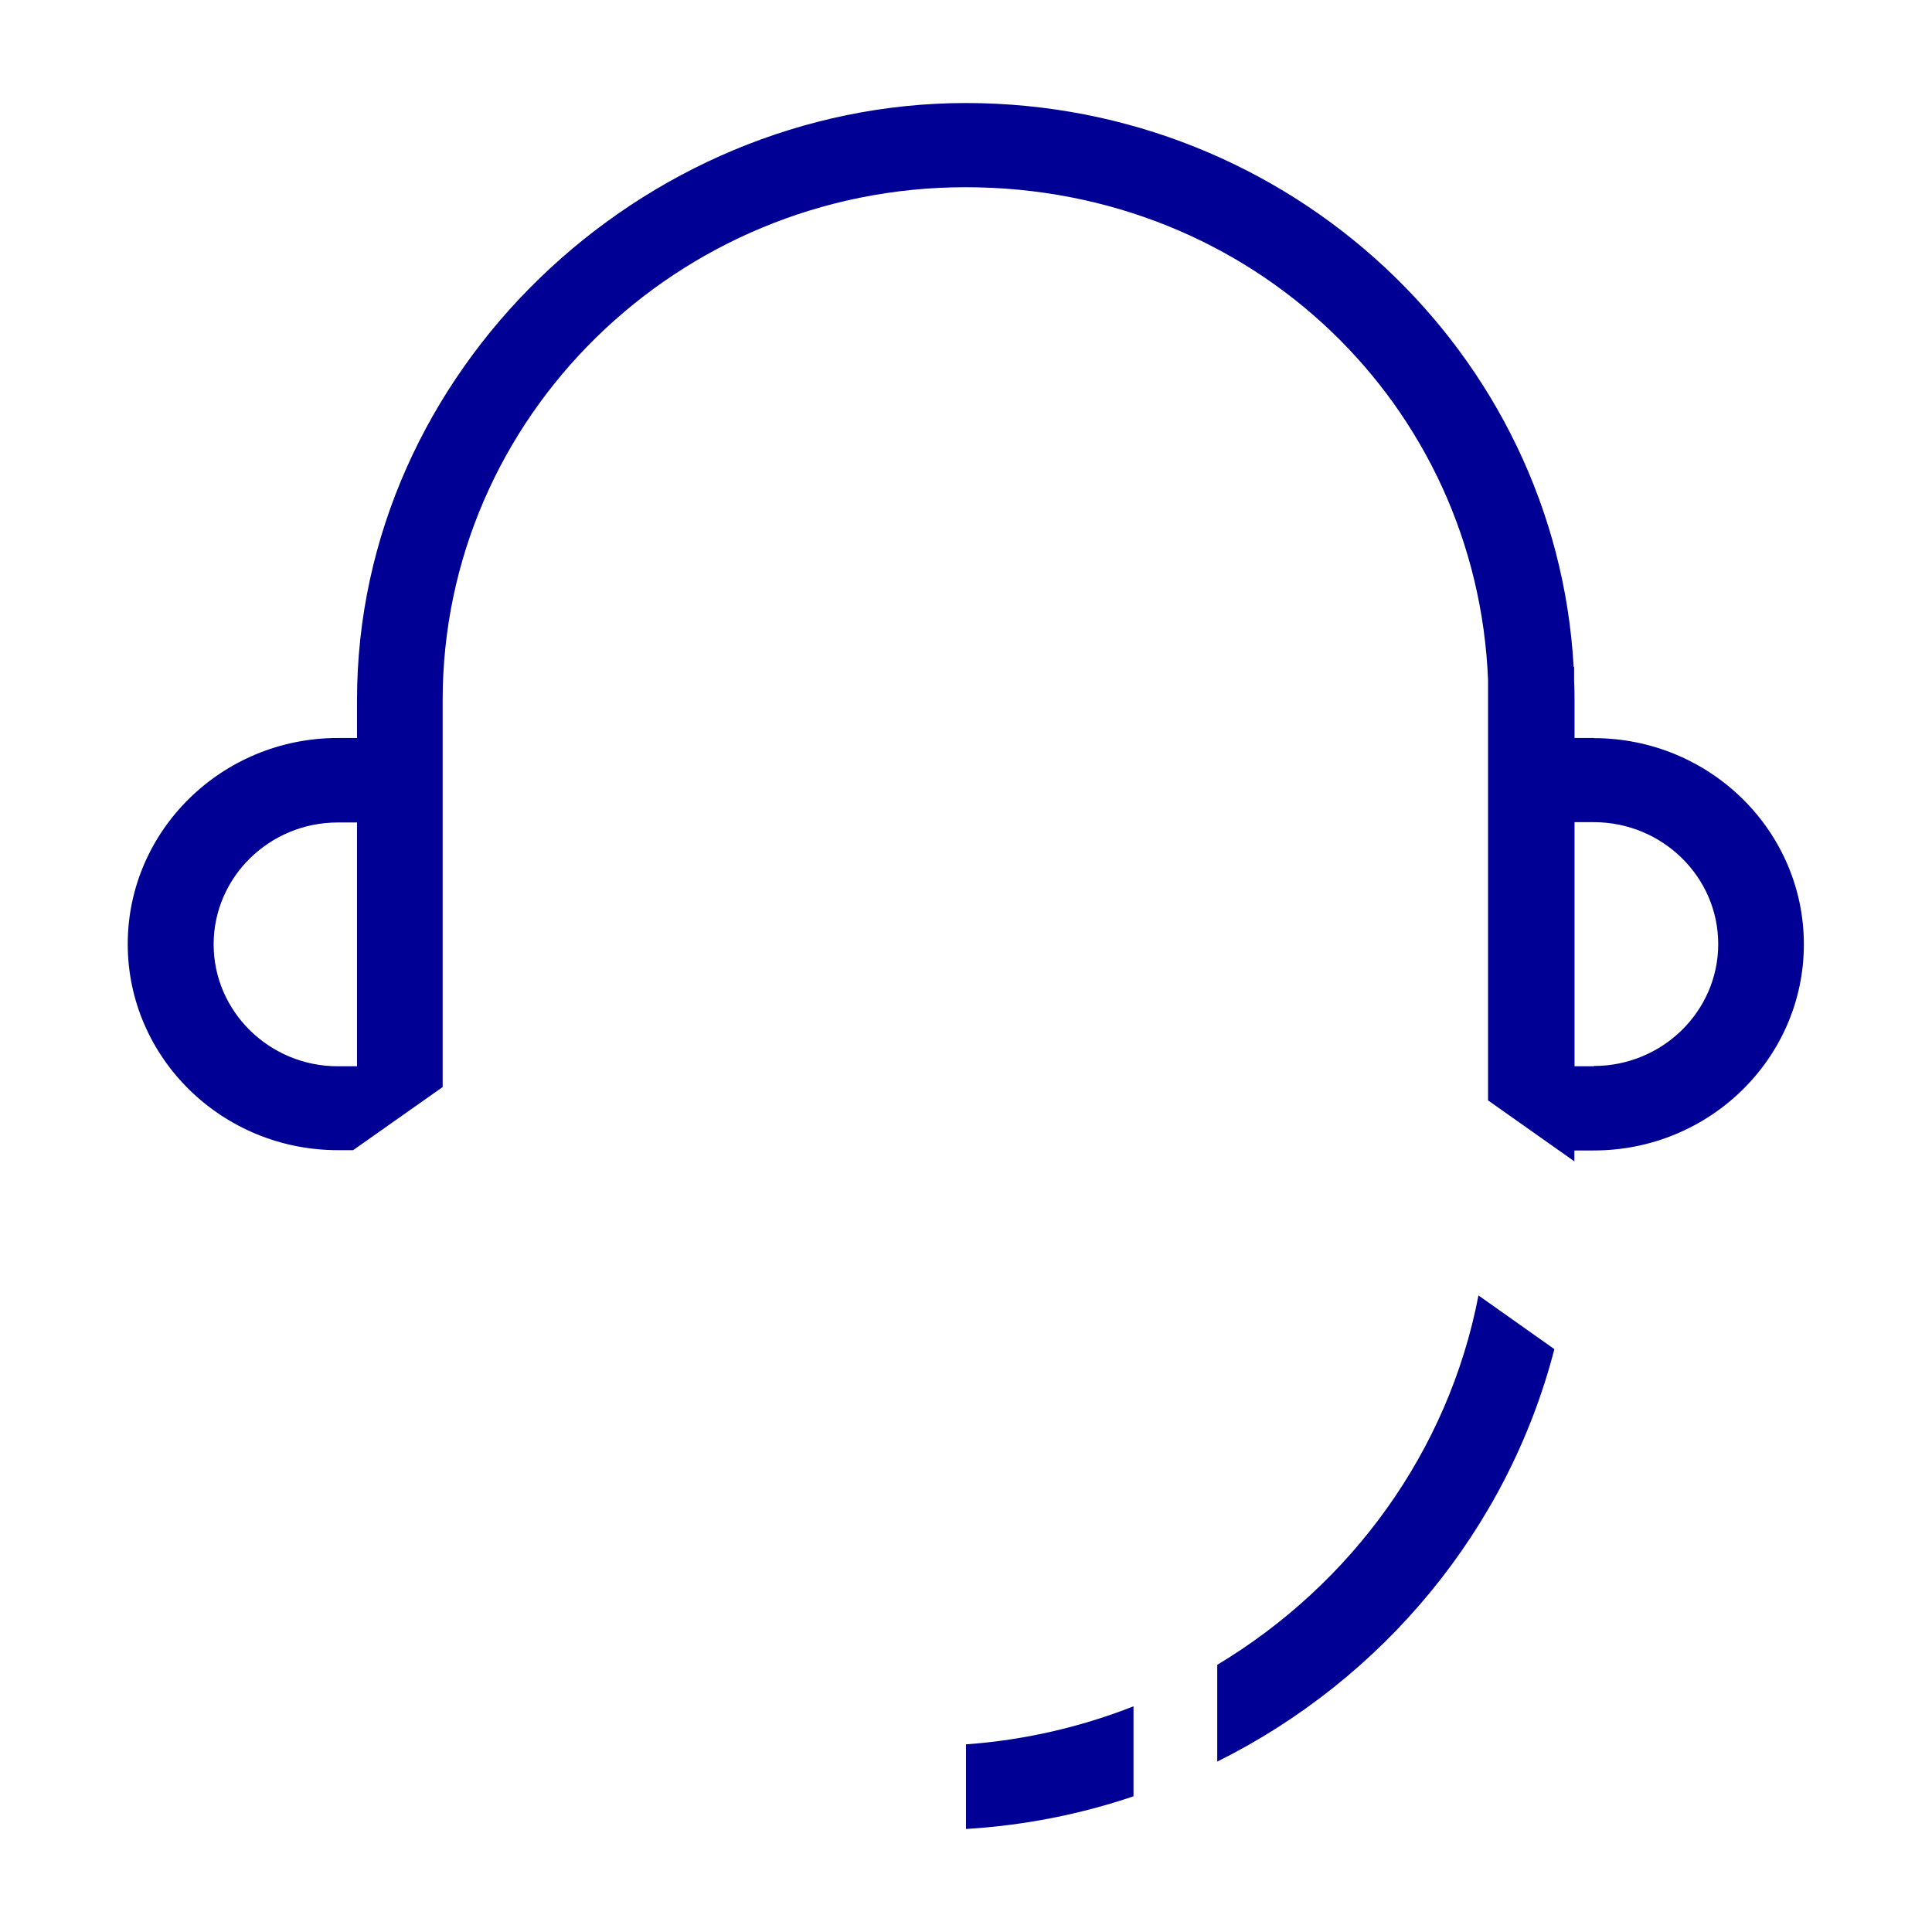
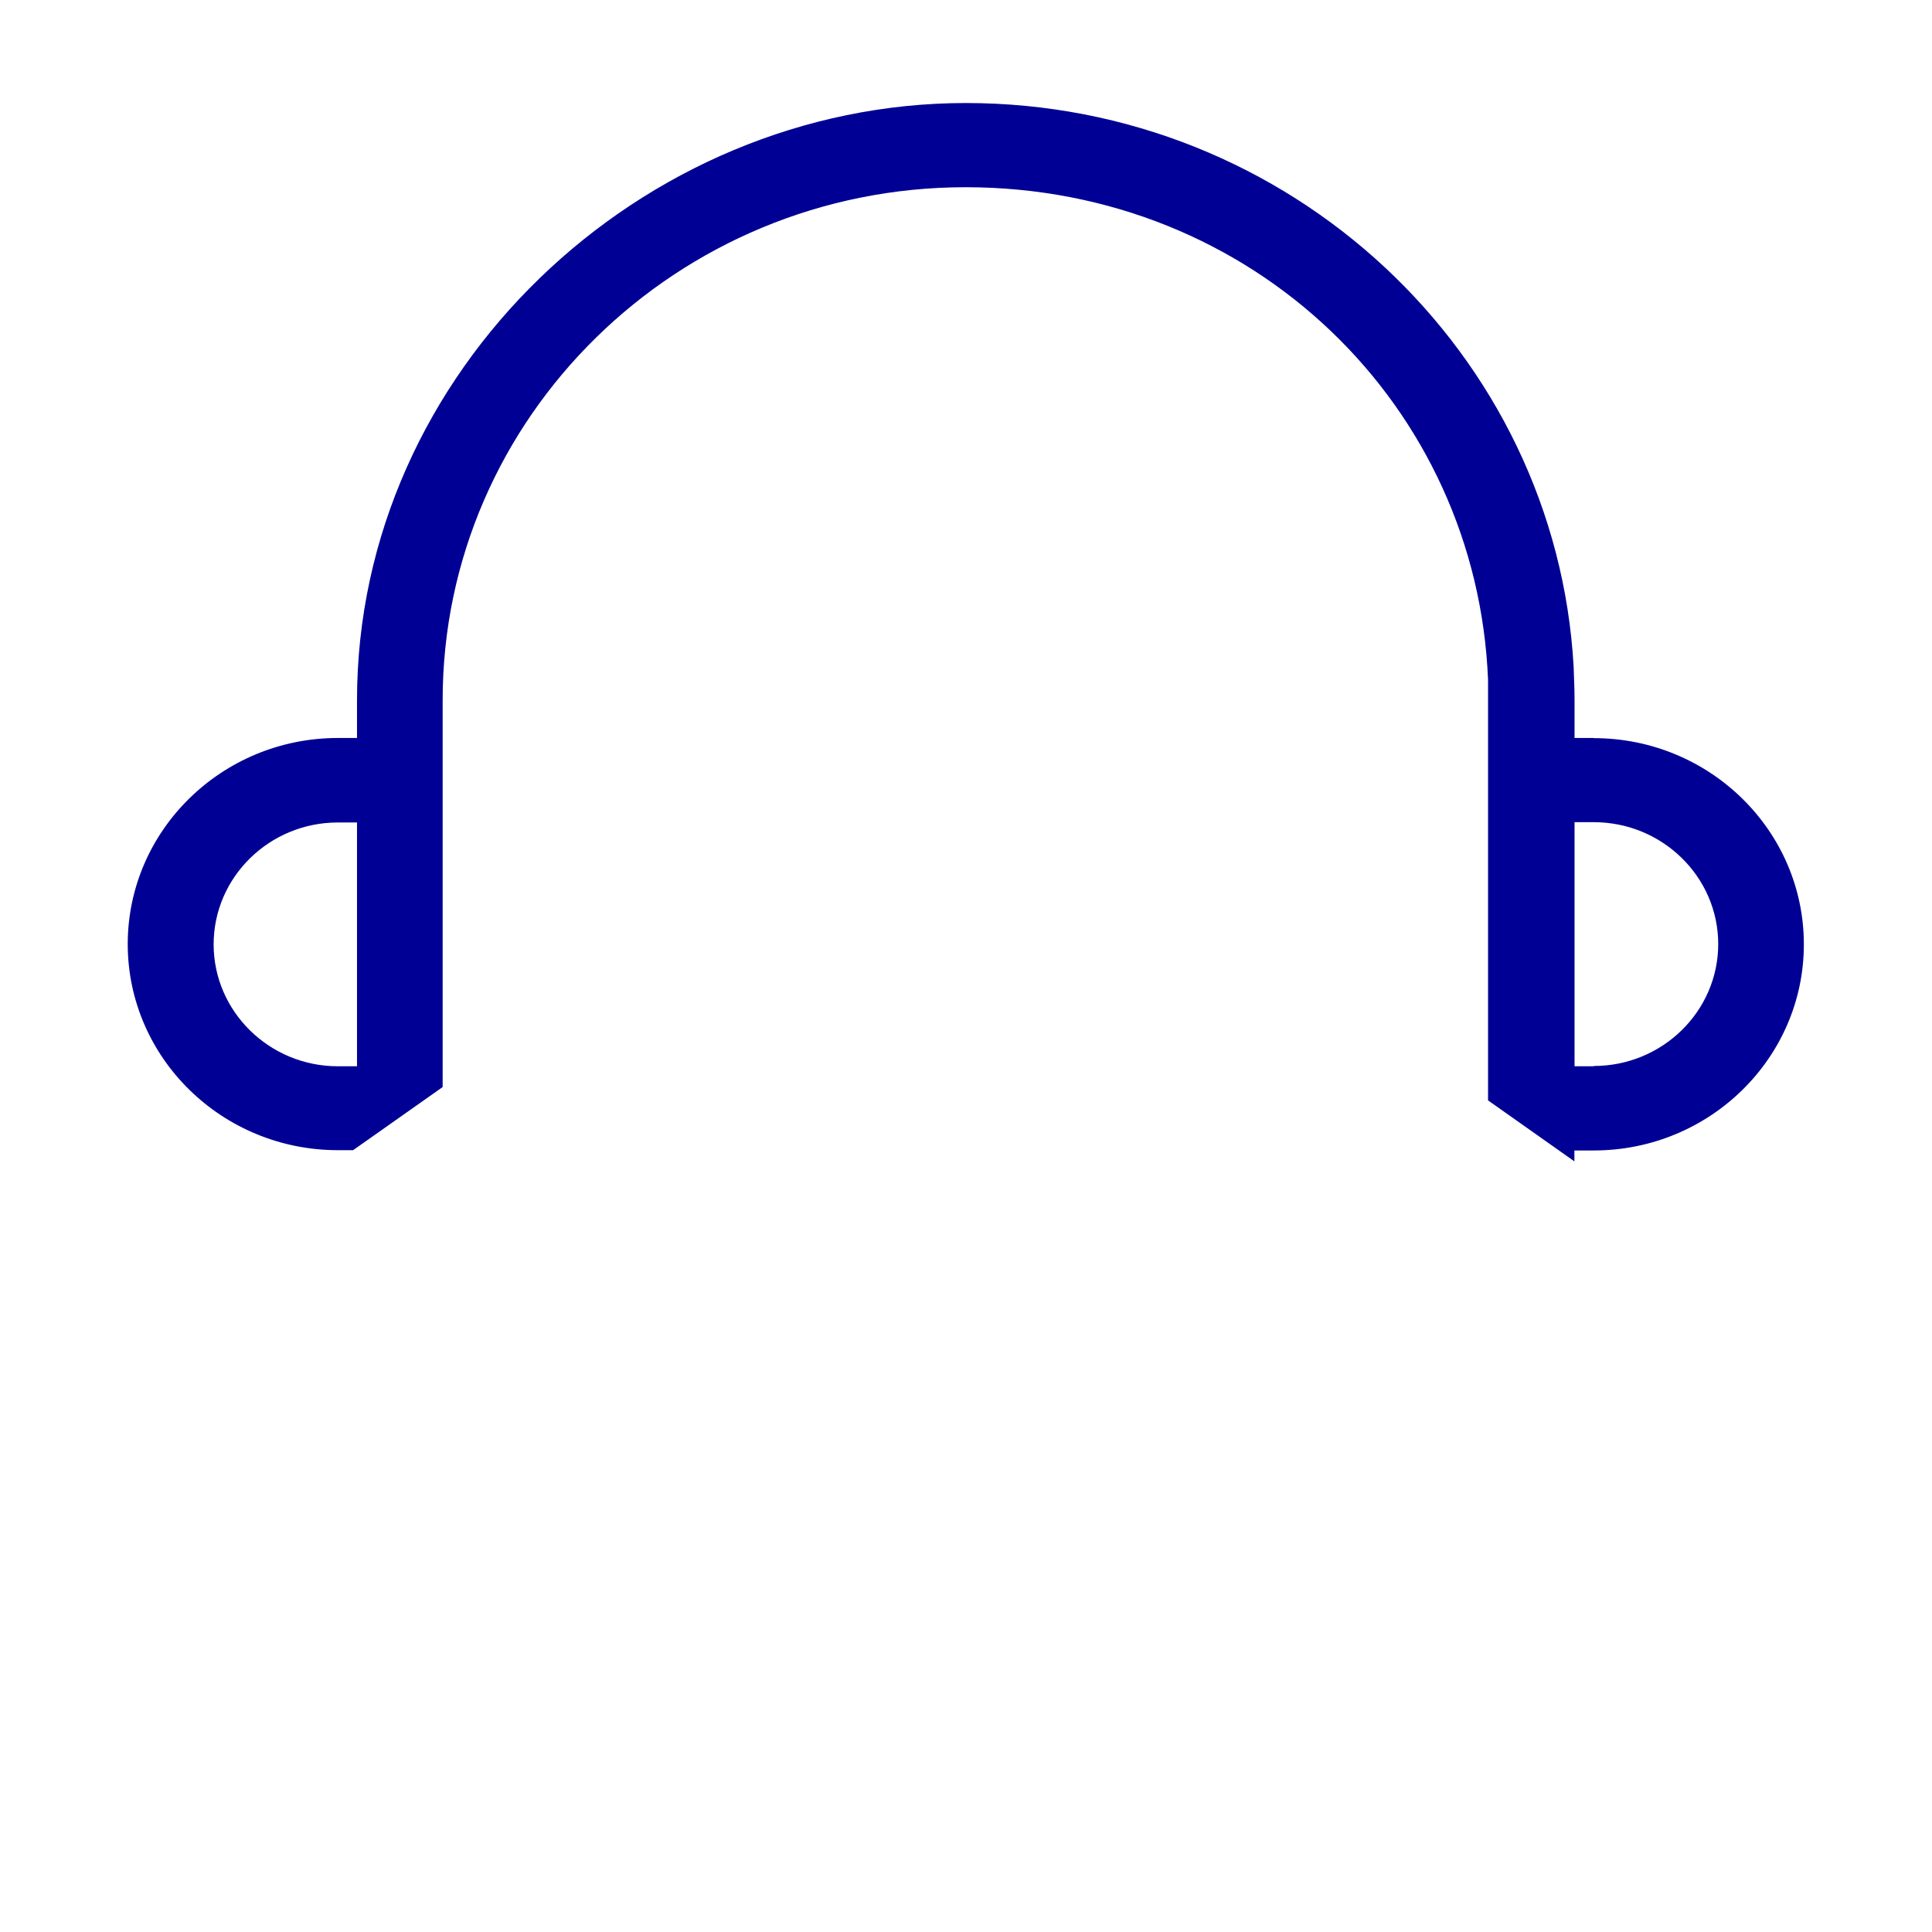
<svg xmlns="http://www.w3.org/2000/svg" width="52px" height="52px" viewBox="0 0 52 51" version="1.1">
  <g id="surface1">
-     <path style=" stroke:none;fill-rule:nonzero;fill:rgb(0%,0%,58.039%);fill-opacity:1;" d="M 42.898 19.363 L 42.379 19.363 L 42.379 18.344 C 42.379 18.16 42.375 17.98 42.367 17.801 L 42.367 17.449 L 42.355 17.449 C 41.883 9.004 34.723 2.273 25.996 2.273 C 17.266 2.273 9.609 9.48 9.609 18.344 L 9.609 19.363 L 9.094 19.363 C 5.973 19.363 3.438 21.852 3.438 24.91 C 3.438 27.969 5.973 30.457 9.094 30.457 L 9.504 30.457 L 11.914 28.758 L 11.914 18.344 C 11.914 10.734 18.23 4.539 25.988 4.539 C 33.746 4.539 39.758 10.438 40.051 17.801 L 40.051 29.117 L 42.375 30.758 L 42.375 30.465 L 42.895 30.465 C 46.016 30.465 48.551 27.977 48.551 24.918 C 48.551 21.855 46.016 19.367 42.895 19.367 Z M 9.609 28.199 L 9.094 28.199 C 7.25 28.199 5.75 26.723 5.75 24.918 C 5.75 23.109 7.25 21.637 9.094 21.637 L 9.609 21.637 L 9.609 28.203 Z M 42.898 28.199 L 42.379 28.199 L 42.379 21.629 L 42.898 21.629 C 44.742 21.629 46.246 23.102 46.246 24.91 C 46.246 26.719 44.742 28.191 42.898 28.191 Z M 42.898 28.199 " />
-     <path style=" stroke:none;fill-rule:nonzero;fill:rgb(0%,0%,58.039%);fill-opacity:1;" d="M 26 48.727 C 27.566 48.633 29.078 48.332 30.508 47.848 L 30.508 45.426 C 29.098 45.98 27.582 46.336 26 46.449 Z M 26 48.727 " />
-     <path style=" stroke:none;fill-rule:nonzero;fill:rgb(0%,0%,58.039%);fill-opacity:1;" d="M 32.762 44.312 L 32.762 46.914 C 37.215 44.699 40.582 40.664 41.836 35.812 L 39.793 34.367 C 38.984 38.574 36.359 42.148 32.762 44.309 Z M 32.762 44.312 " />
+     <path style=" stroke:none;fill-rule:nonzero;fill:rgb(0%,0%,58.039%);fill-opacity:1;" d="M 42.898 19.363 L 42.379 19.363 L 42.379 18.344 C 42.379 18.16 42.375 17.98 42.367 17.801 L 42.355 17.449 C 41.883 9.004 34.723 2.273 25.996 2.273 C 17.266 2.273 9.609 9.48 9.609 18.344 L 9.609 19.363 L 9.094 19.363 C 5.973 19.363 3.438 21.852 3.438 24.91 C 3.438 27.969 5.973 30.457 9.094 30.457 L 9.504 30.457 L 11.914 28.758 L 11.914 18.344 C 11.914 10.734 18.23 4.539 25.988 4.539 C 33.746 4.539 39.758 10.438 40.051 17.801 L 40.051 29.117 L 42.375 30.758 L 42.375 30.465 L 42.895 30.465 C 46.016 30.465 48.551 27.977 48.551 24.918 C 48.551 21.855 46.016 19.367 42.895 19.367 Z M 9.609 28.199 L 9.094 28.199 C 7.25 28.199 5.75 26.723 5.75 24.918 C 5.75 23.109 7.25 21.637 9.094 21.637 L 9.609 21.637 L 9.609 28.203 Z M 42.898 28.199 L 42.379 28.199 L 42.379 21.629 L 42.898 21.629 C 44.742 21.629 46.246 23.102 46.246 24.91 C 46.246 26.719 44.742 28.191 42.898 28.191 Z M 42.898 28.199 " />
  </g>
</svg>